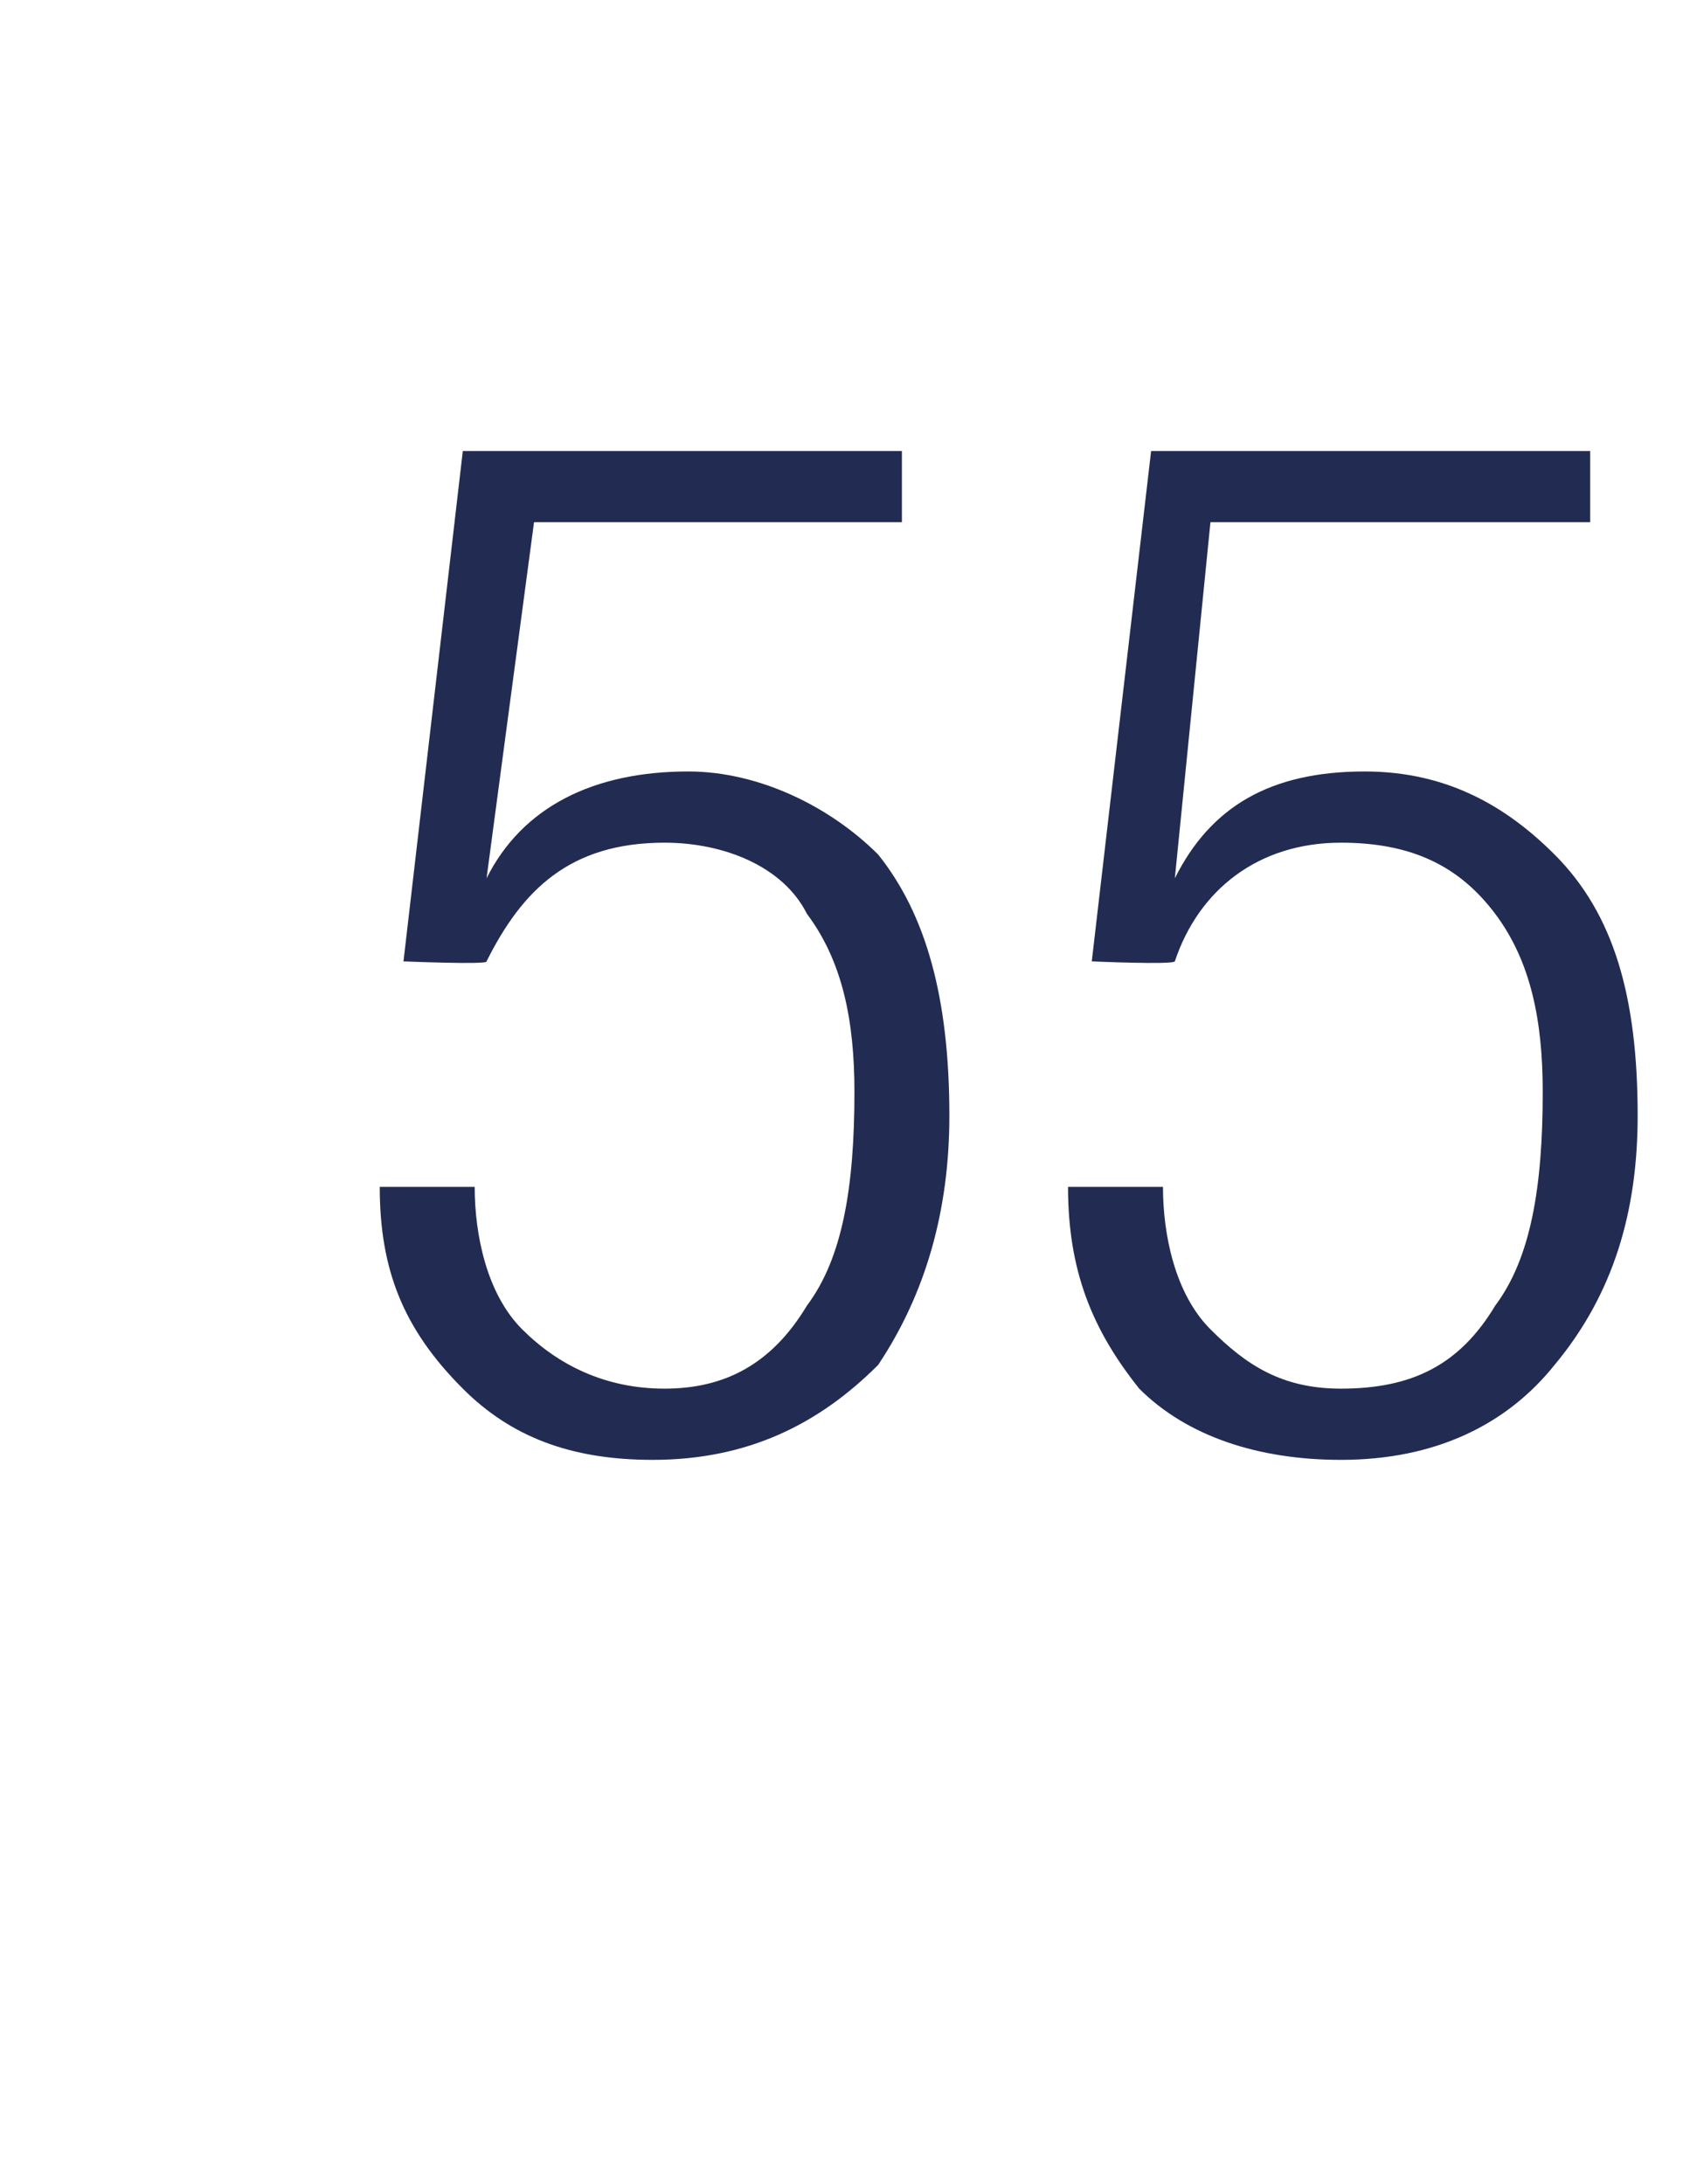
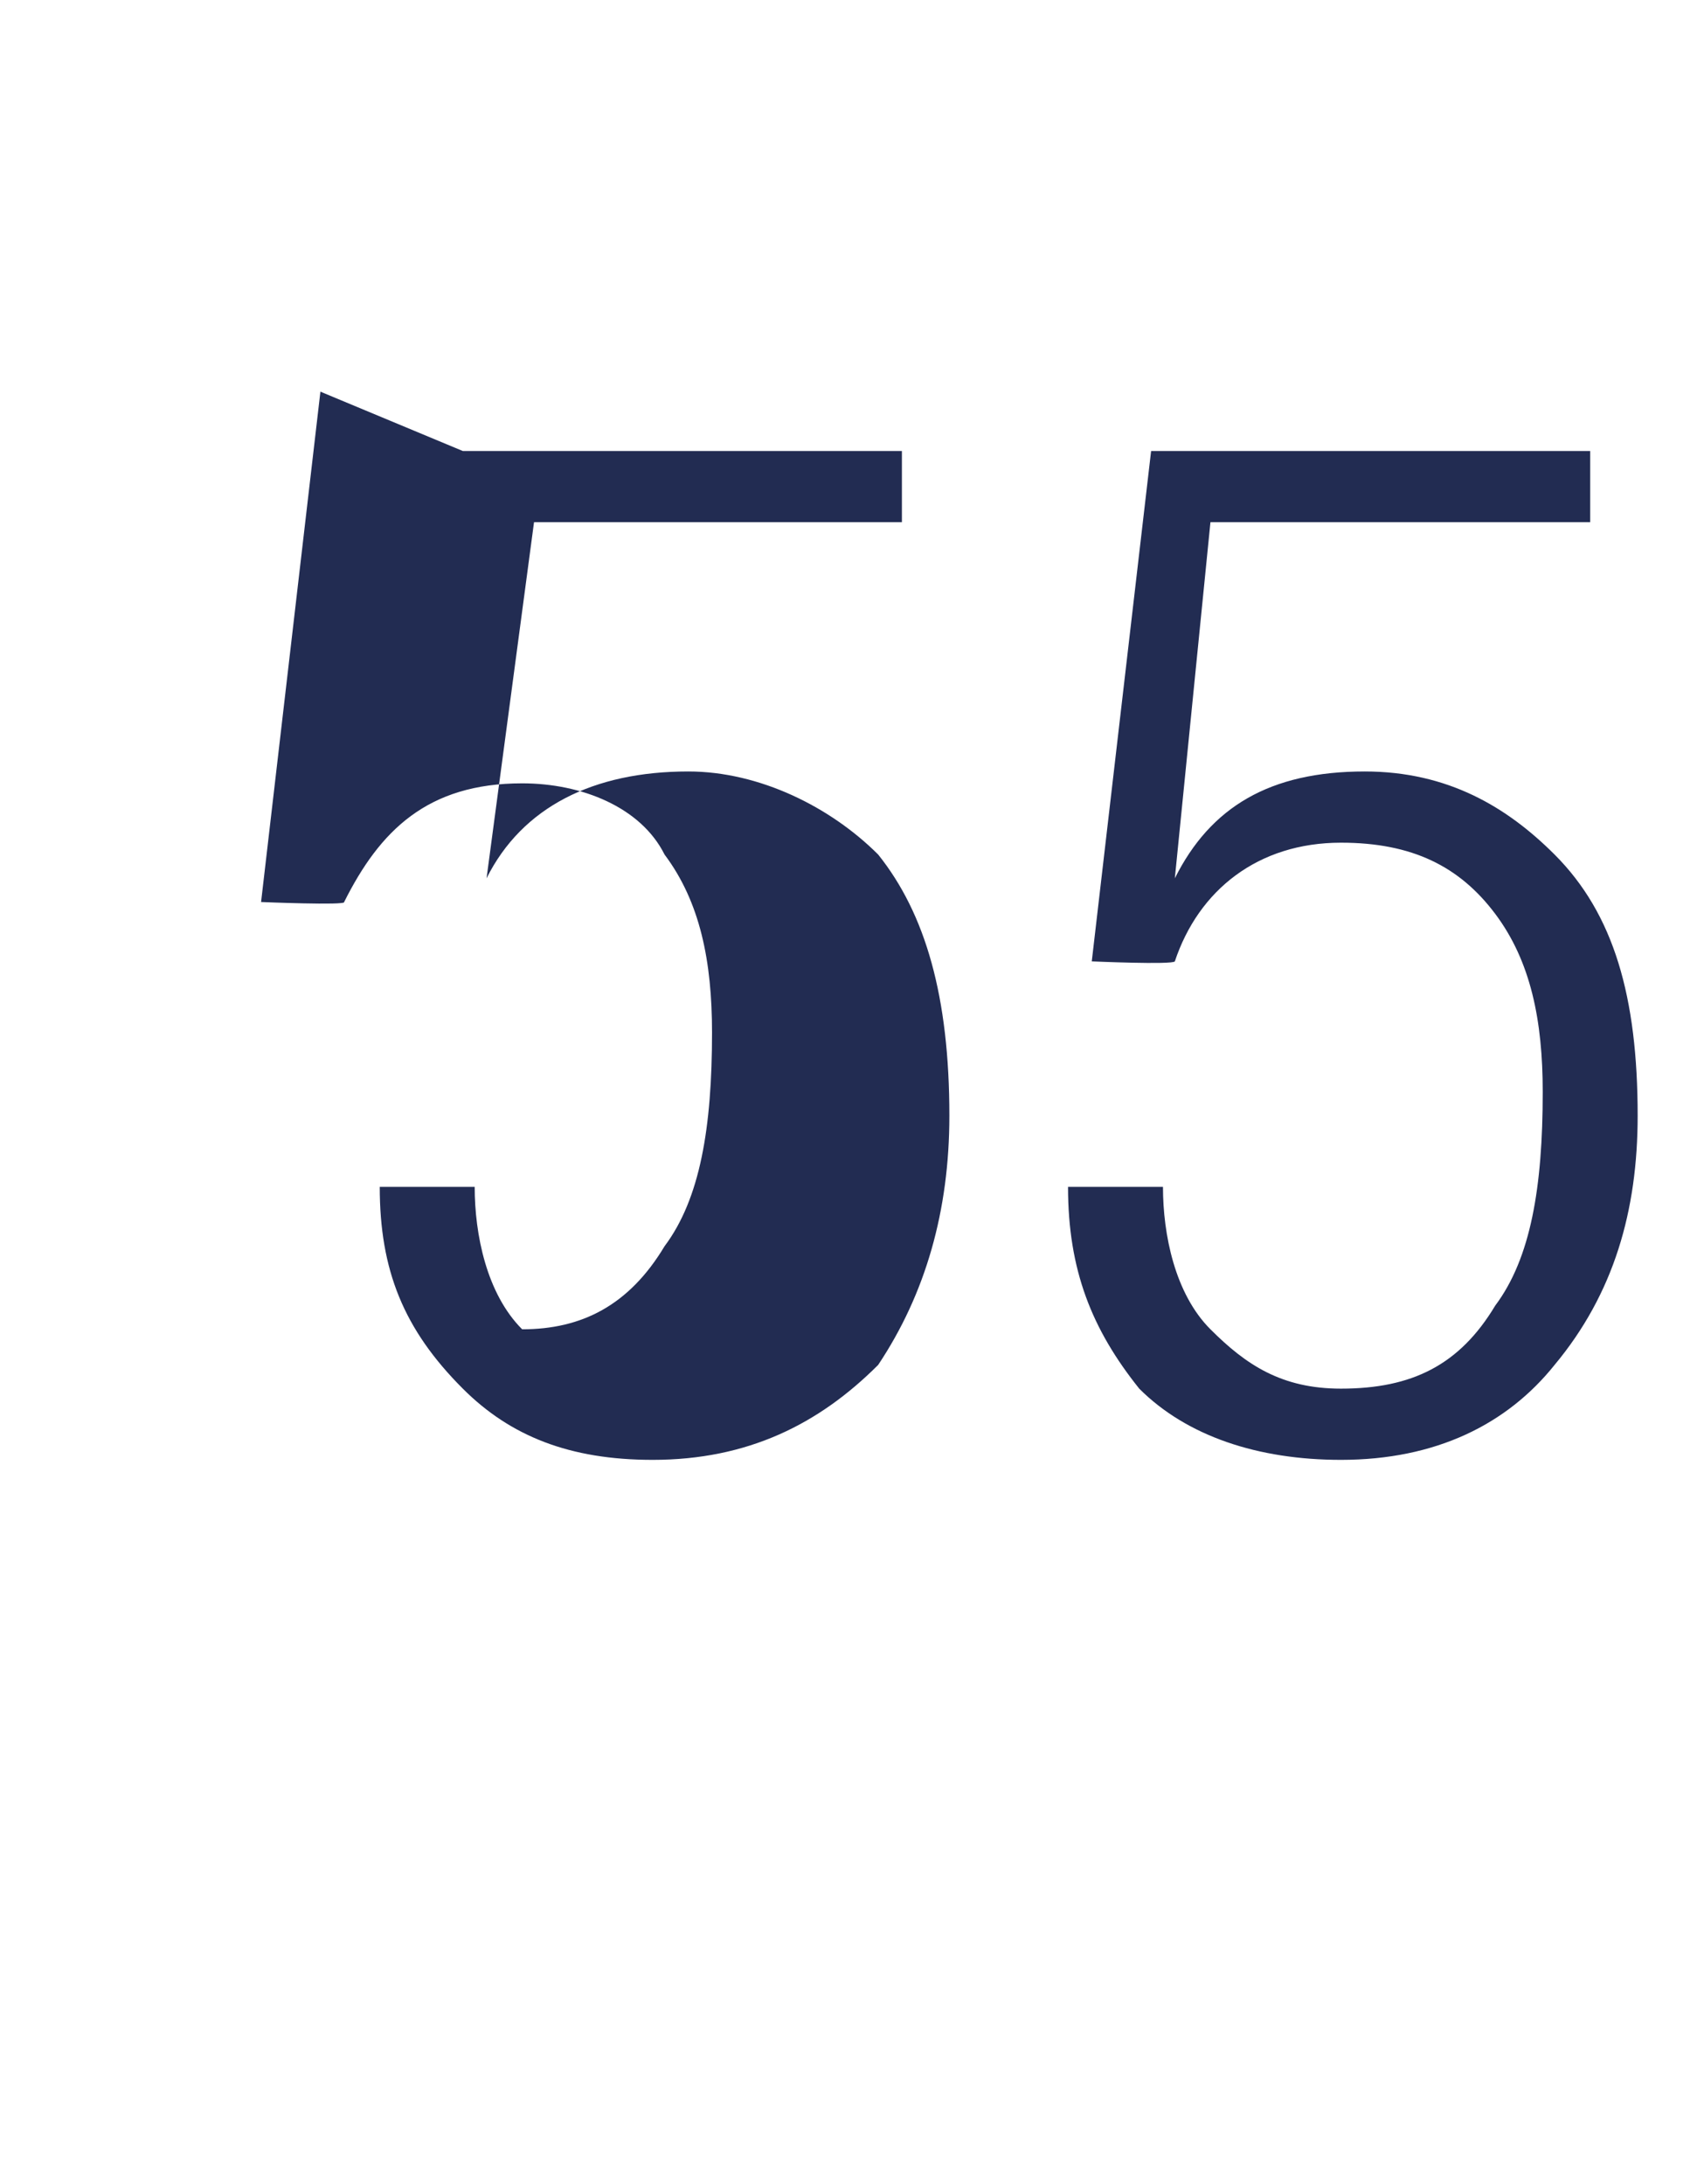
<svg xmlns="http://www.w3.org/2000/svg" version="1.1" width="14.3px" height="18.4px" viewBox="0 -1 14.3 18.4" style="top:-1px">
  <desc>55</desc>
  <defs />
  <g id="Polygon110716">
-     <path d="m3.9 2.8h3.7v.6H4.5l-.4 3s.02.01 0 0c.3-.6.9-.9 1.7-.9c.6 0 1.2.3 1.6.7c.4.5.6 1.2.6 2.2c0 .8-.2 1.5-.6 2.1c-.5.5-1.1.8-1.9.8c-.7 0-1.2-.2-1.6-.6c-.5-.5-.7-1-.7-1.7h.8c0 .4.1.9.4 1.2c.3.3.7.5 1.2.5c.5 0 .9-.2 1.2-.7c.3-.4.4-1 .4-1.8c0-.6-.1-1.1-.4-1.5c-.2-.4-.7-.6-1.2-.6c-.8 0-1.2.4-1.5 1c.02.03-.7 0-.7 0l.5-4.3zm5.8 0h3.7v.6h-3.2l-.3 3s-.02.01 0 0c.3-.6.8-.9 1.6-.9c.7 0 1.2.3 1.6.7c.5.5.7 1.2.7 2.2c0 .8-.2 1.5-.7 2.1c-.4.5-1 .8-1.8.8c-.7 0-1.3-.2-1.7-.6c-.4-.5-.6-1-.6-1.7h.8c0 .4.1.9.4 1.2c.3.3.6.5 1.1.5c.6 0 1-.2 1.3-.7c.3-.4.4-1 .4-1.8c0-.6-.1-1.1-.4-1.5c-.3-.4-.7-.6-1.3-.6c-.7 0-1.2.4-1.4 1c-.02.03-.7 0-.7 0l.5-4.3z" stroke="none" fill="#222c52" />
+     <path d="m3.9 2.8h3.7v.6H4.5l-.4 3s.02.01 0 0c.3-.6.9-.9 1.7-.9c.6 0 1.2.3 1.6.7c.4.5.6 1.2.6 2.2c0 .8-.2 1.5-.6 2.1c-.5.5-1.1.8-1.9.8c-.7 0-1.2-.2-1.6-.6c-.5-.5-.7-1-.7-1.7h.8c0 .4.1.9.4 1.2c.5 0 .9-.2 1.2-.7c.3-.4.4-1 .4-1.8c0-.6-.1-1.1-.4-1.5c-.2-.4-.7-.6-1.2-.6c-.8 0-1.2.4-1.5 1c.02.03-.7 0-.7 0l.5-4.3zm5.8 0h3.7v.6h-3.2l-.3 3s-.02.01 0 0c.3-.6.8-.9 1.6-.9c.7 0 1.2.3 1.6.7c.5.5.7 1.2.7 2.2c0 .8-.2 1.5-.7 2.1c-.4.5-1 .8-1.8.8c-.7 0-1.3-.2-1.7-.6c-.4-.5-.6-1-.6-1.7h.8c0 .4.1.9.4 1.2c.3.3.6.5 1.1.5c.6 0 1-.2 1.3-.7c.3-.4.4-1 .4-1.8c0-.6-.1-1.1-.4-1.5c-.3-.4-.7-.6-1.3-.6c-.7 0-1.2.4-1.4 1c-.02.03-.7 0-.7 0l.5-4.3z" stroke="none" fill="#222c52" />
  </g>
</svg>